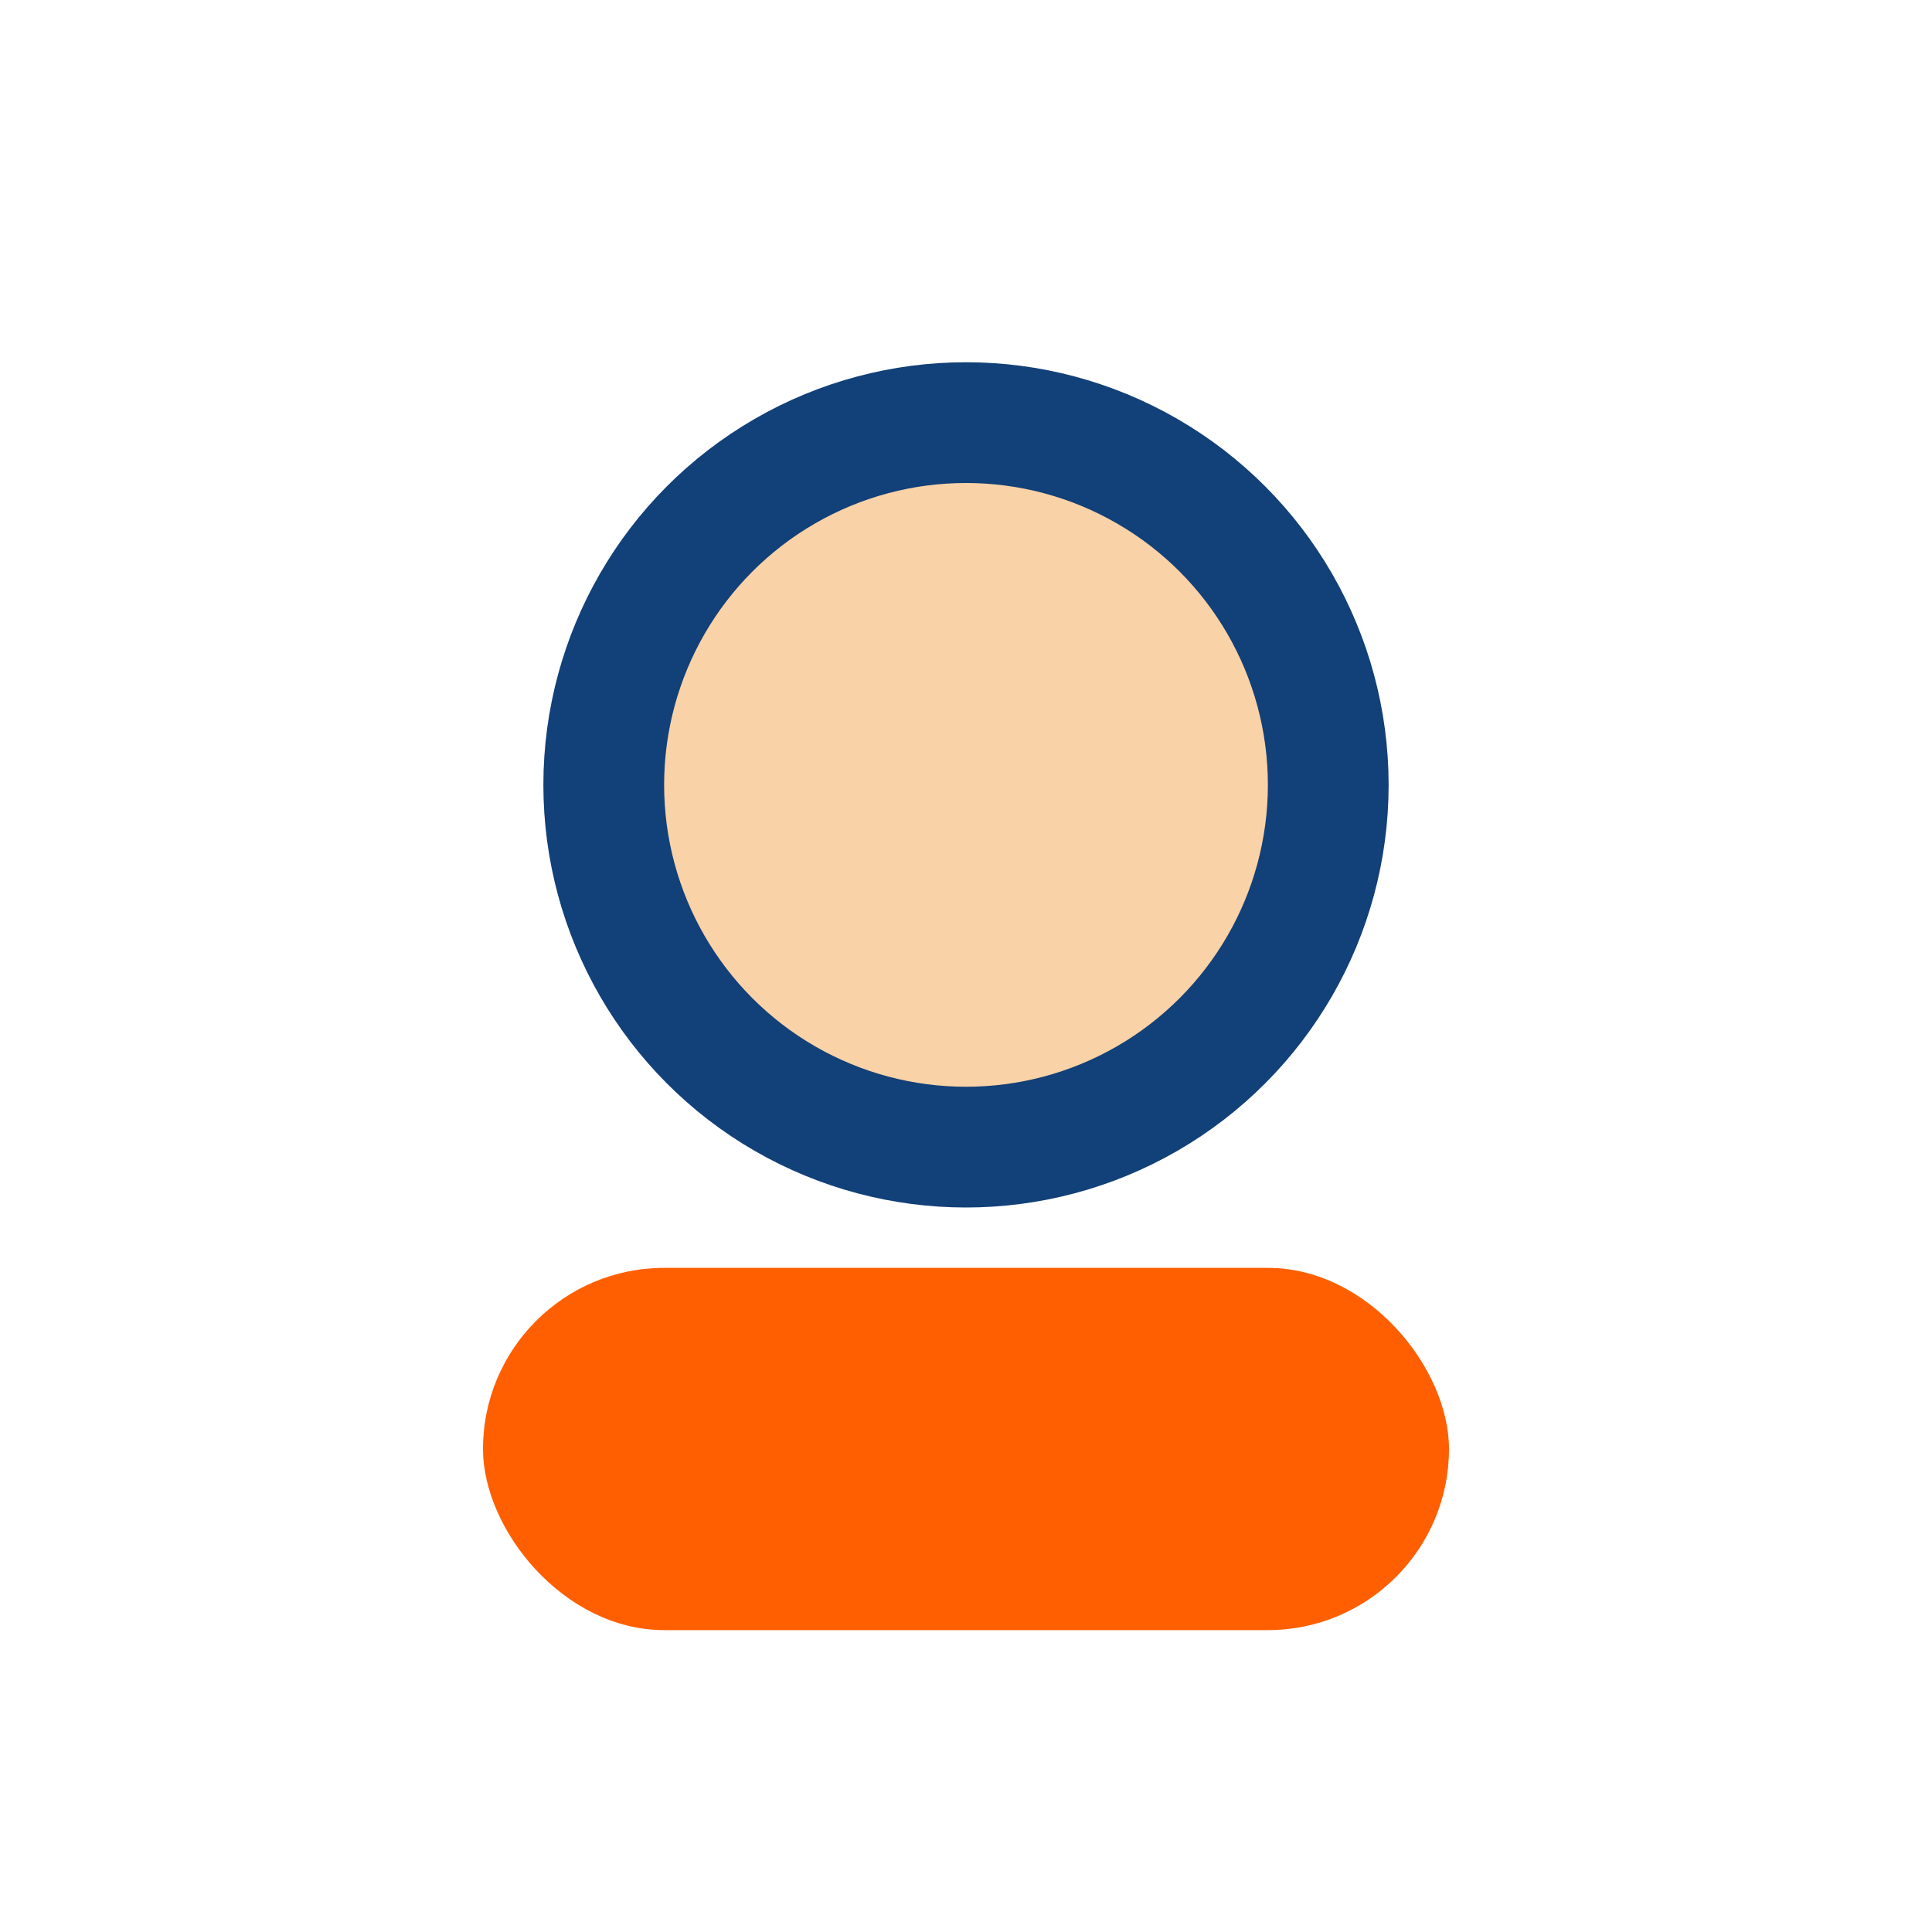
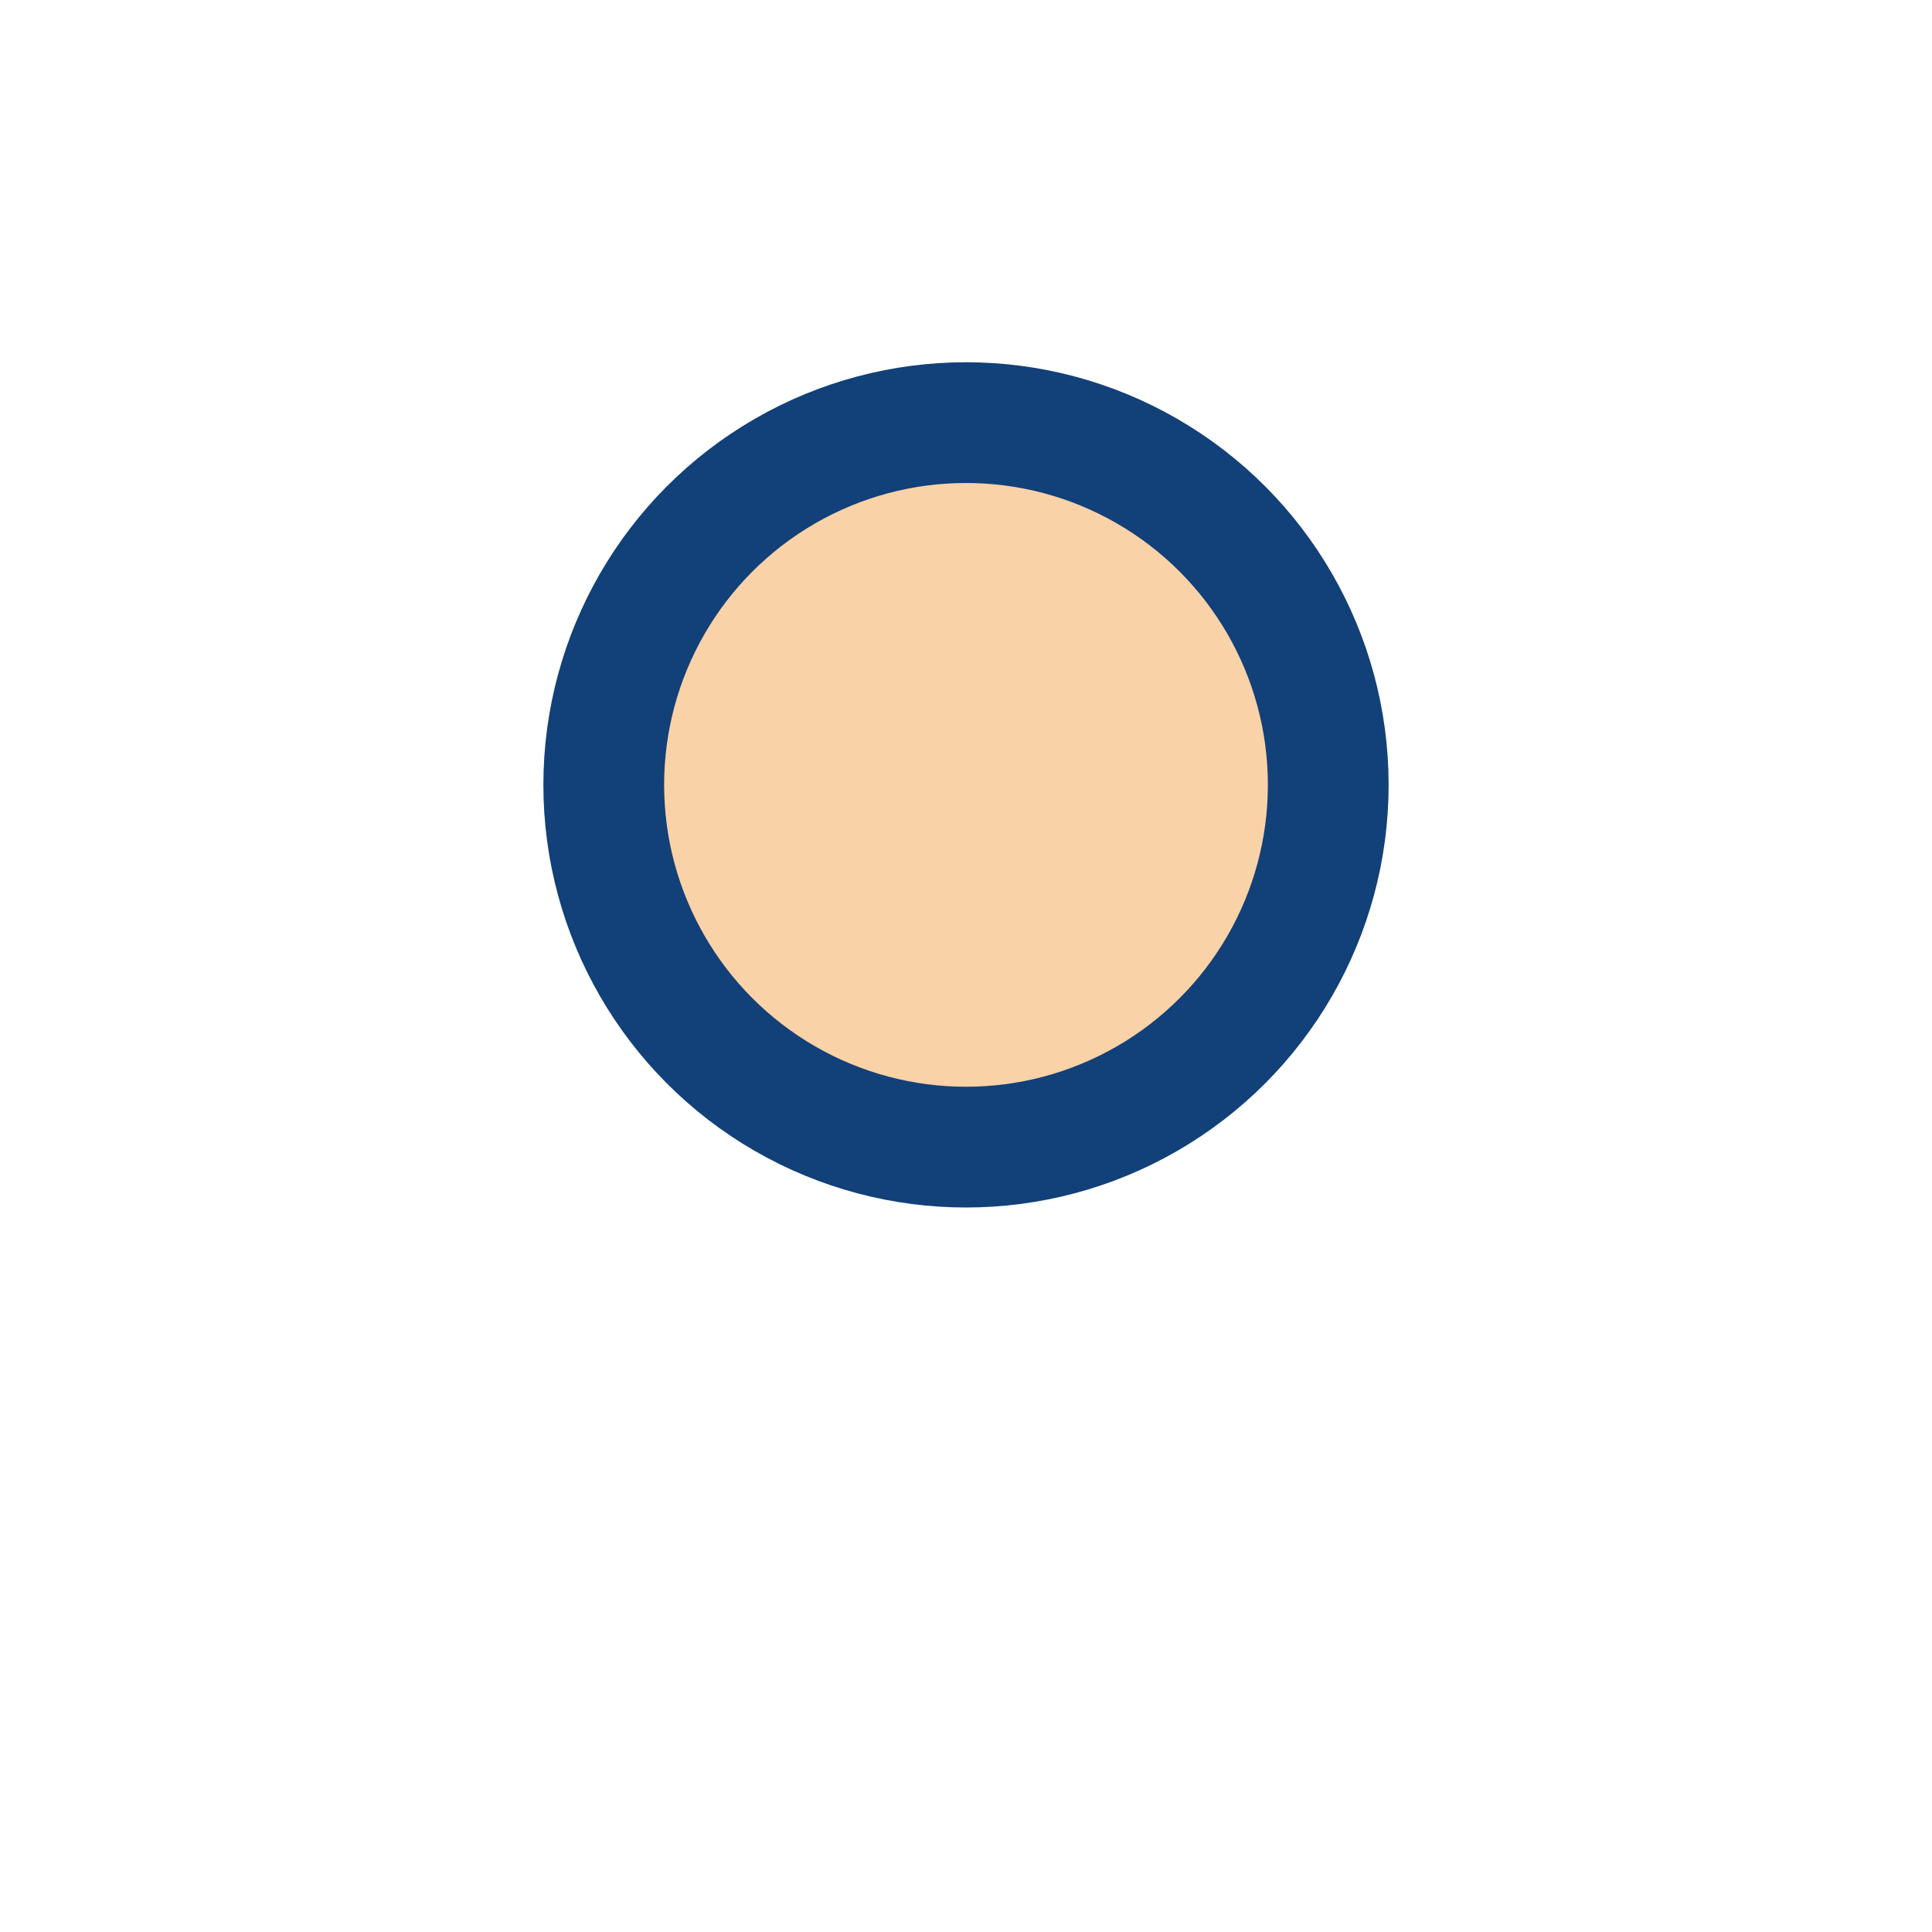
<svg xmlns="http://www.w3.org/2000/svg" width="32" height="32" viewBox="0 0 32 32">
  <circle cx="16" cy="13" r="6" stroke="#124078" stroke-width="2" fill="#FAD2A7" />
-   <rect x="8" y="21" width="16" height="6" rx="3" fill="#FF5F00" />
</svg>